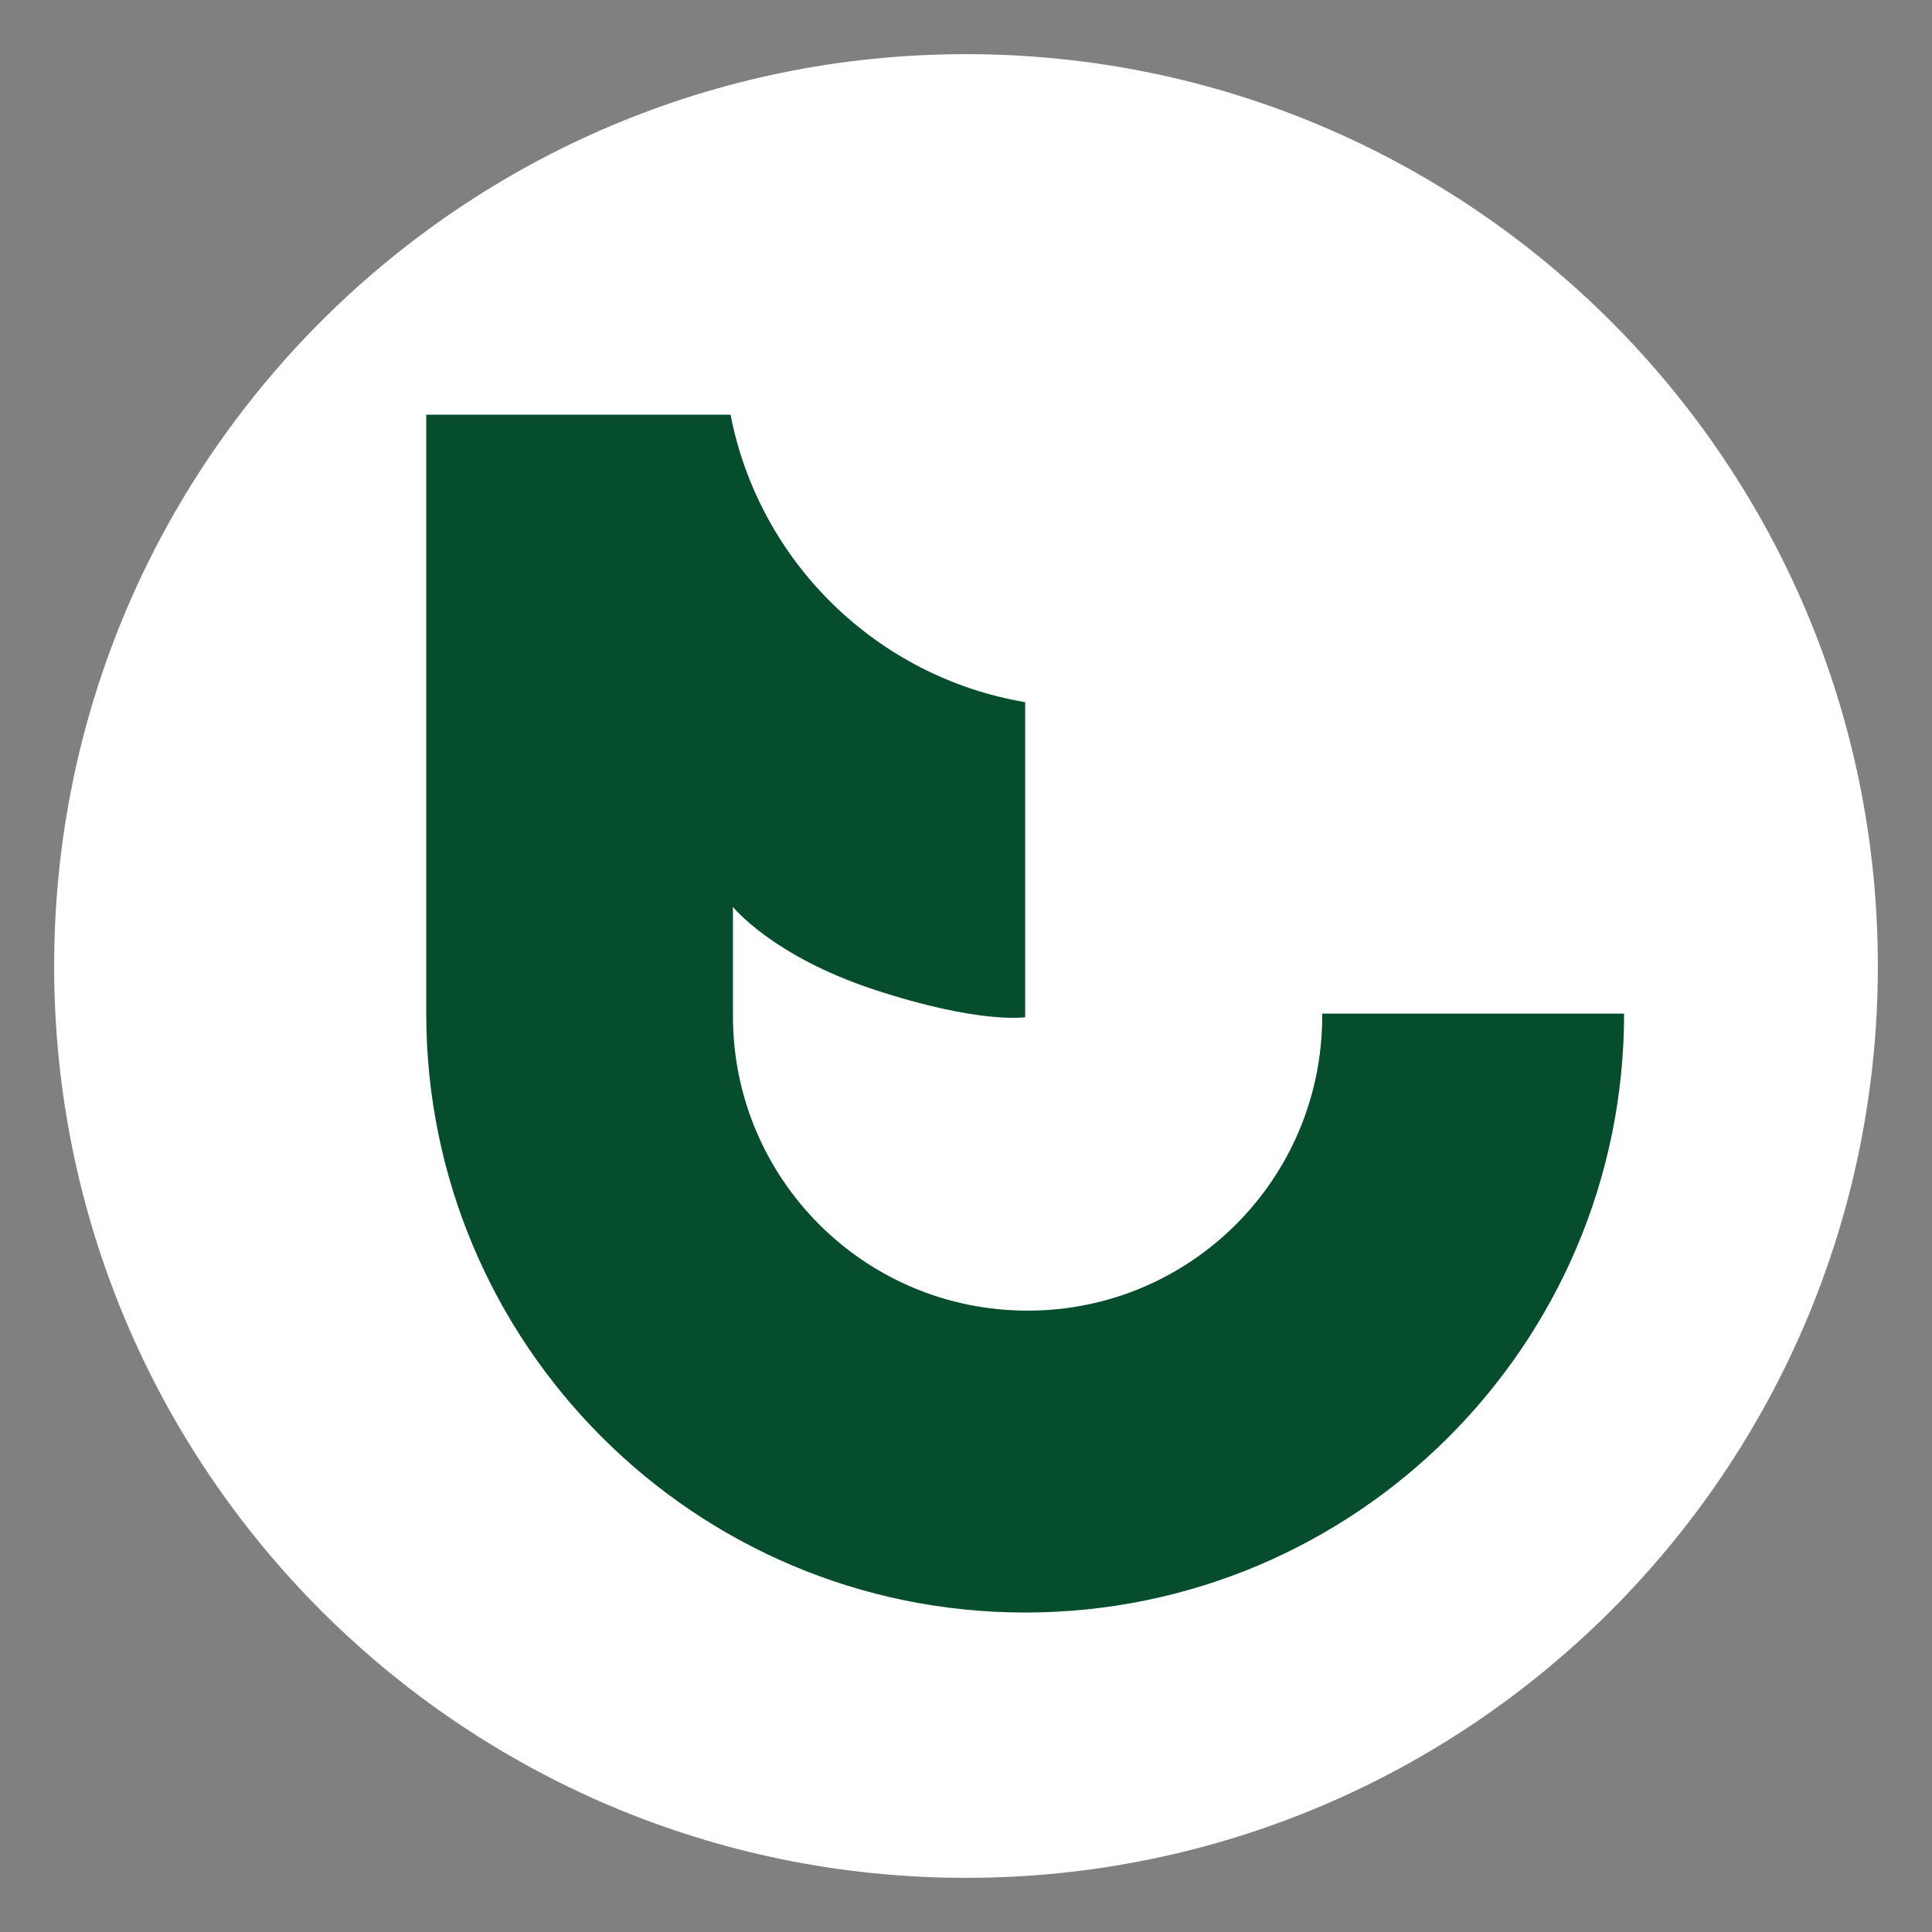
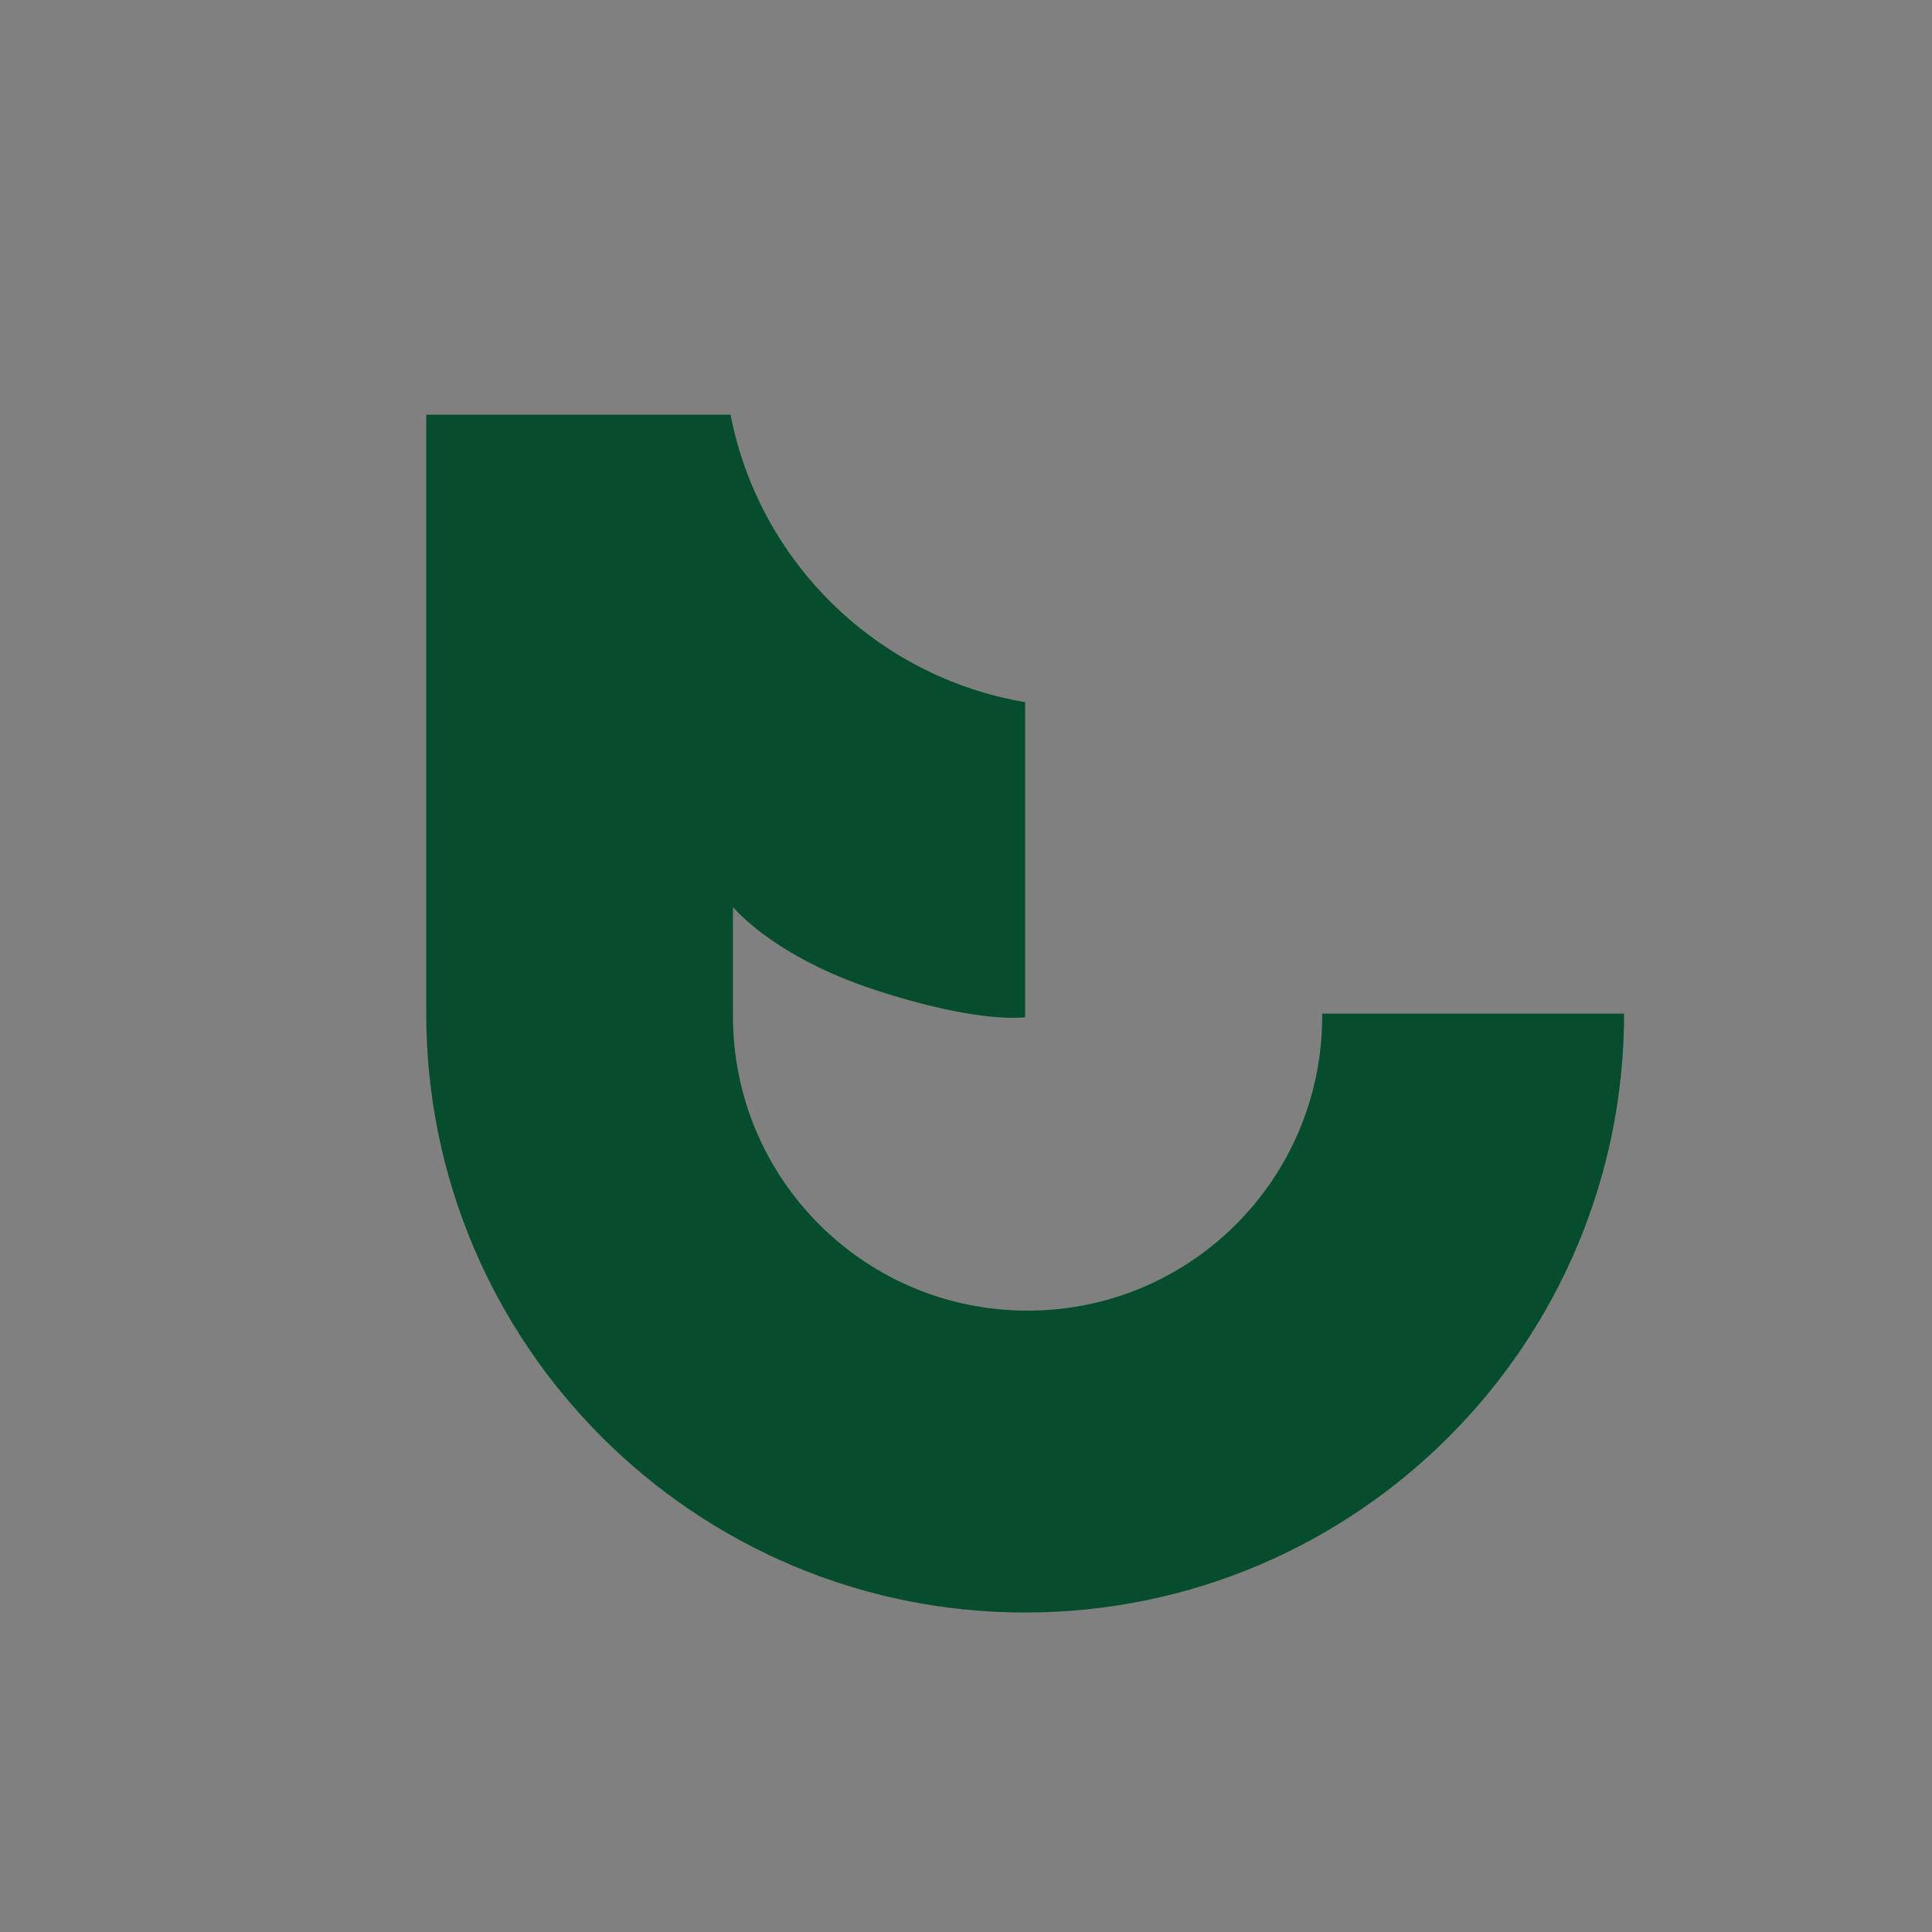
<svg xmlns="http://www.w3.org/2000/svg" width="100" zoomAndPan="magnify" viewBox="0 0 75 75" height="100" preserveAspectRatio="xMidYMid meet" version="1.0">
  <rect x="0" y="0" width="75" height="75" fill="#808080" stroke="none" />
  <defs>
    <clipPath id="bf81342bc5">
-       <path d="M 2.102 2.102 L 72.898 2.102 L 72.898 72.898 L 2.102 72.898 Z M 2.102 2.102 " clip-rule="nonzero" />
-     </clipPath>
+       </clipPath>
    <clipPath id="0031e9d5e0">
      <path d="M 37.5 2.102 C 17.949 2.102 2.102 17.949 2.102 37.5 C 2.102 57.051 17.949 72.898 37.5 72.898 C 57.051 72.898 72.898 57.051 72.898 37.5 C 72.898 17.949 57.051 2.102 37.5 2.102 Z M 37.5 2.102 " clip-rule="nonzero" />
    </clipPath>
    <clipPath id="994aa75fda">
      <path d="M 0.102 0.102 L 70.898 0.102 L 70.898 70.898 L 0.102 70.898 Z M 0.102 0.102 " clip-rule="nonzero" />
    </clipPath>
    <clipPath id="9014a04e1c">
      <path d="M 35.5 0.102 C 15.949 0.102 0.102 15.949 0.102 35.5 C 0.102 55.051 15.949 70.898 35.5 70.898 C 55.051 70.898 70.898 55.051 70.898 35.5 C 70.898 15.949 55.051 0.102 35.5 0.102 Z M 35.5 0.102 " clip-rule="nonzero" />
    </clipPath>
    <clipPath id="aa014c550e">
      <rect x="0" width="71" y="0" height="71" />
    </clipPath>
    <clipPath id="810f1115c9">
      <path d="M 16.547 16.098 L 63.047 16.098 L 63.047 62.598 L 16.547 62.598 Z M 16.547 16.098 " clip-rule="nonzero" />
    </clipPath>
  </defs>
  <g clip-path="url(#bf81342bc5)">
    <g clip-path="url(#0031e9d5e0)">
      <g transform="matrix(1, 0, 0, 1, 2, 2)">
        <g clip-path="url(#aa014c550e)">
          <g clip-path="url(#994aa75fda)">
            <g clip-path="url(#9014a04e1c)">
              <path fill="#ffffff" d="M 0.102 0.102 L 70.898 0.102 L 70.898 70.898 L 0.102 70.898 Z M 0.102 0.102 " fill-opacity="1" fill-rule="nonzero" />
            </g>
          </g>
        </g>
      </g>
    </g>
  </g>
  <g clip-path="url(#810f1115c9)">
    <path fill="#054d2c" d="M 28.453 35.207 C 28.453 35.207 29.984 37.117 33.938 38.418 C 38.031 39.766 39.797 39.488 39.797 39.488 L 39.797 27.258 C 34.031 26.281 29.473 21.816 28.359 16.098 L 16.547 16.098 L 16.547 39.348 C 16.547 52.18 26.965 62.598 39.797 62.598 C 52.633 62.598 63.047 52.18 63.047 39.348 L 51.328 39.348 C 51.328 39.395 51.328 39.395 51.328 39.441 C 51.328 45.766 46.215 50.879 39.891 50.879 C 33.566 50.879 28.453 45.766 28.453 39.441 C 28.453 39.395 28.453 39.395 28.453 39.348 Z M 28.453 35.207 " fill-opacity="1" fill-rule="nonzero" />
  </g>
</svg>